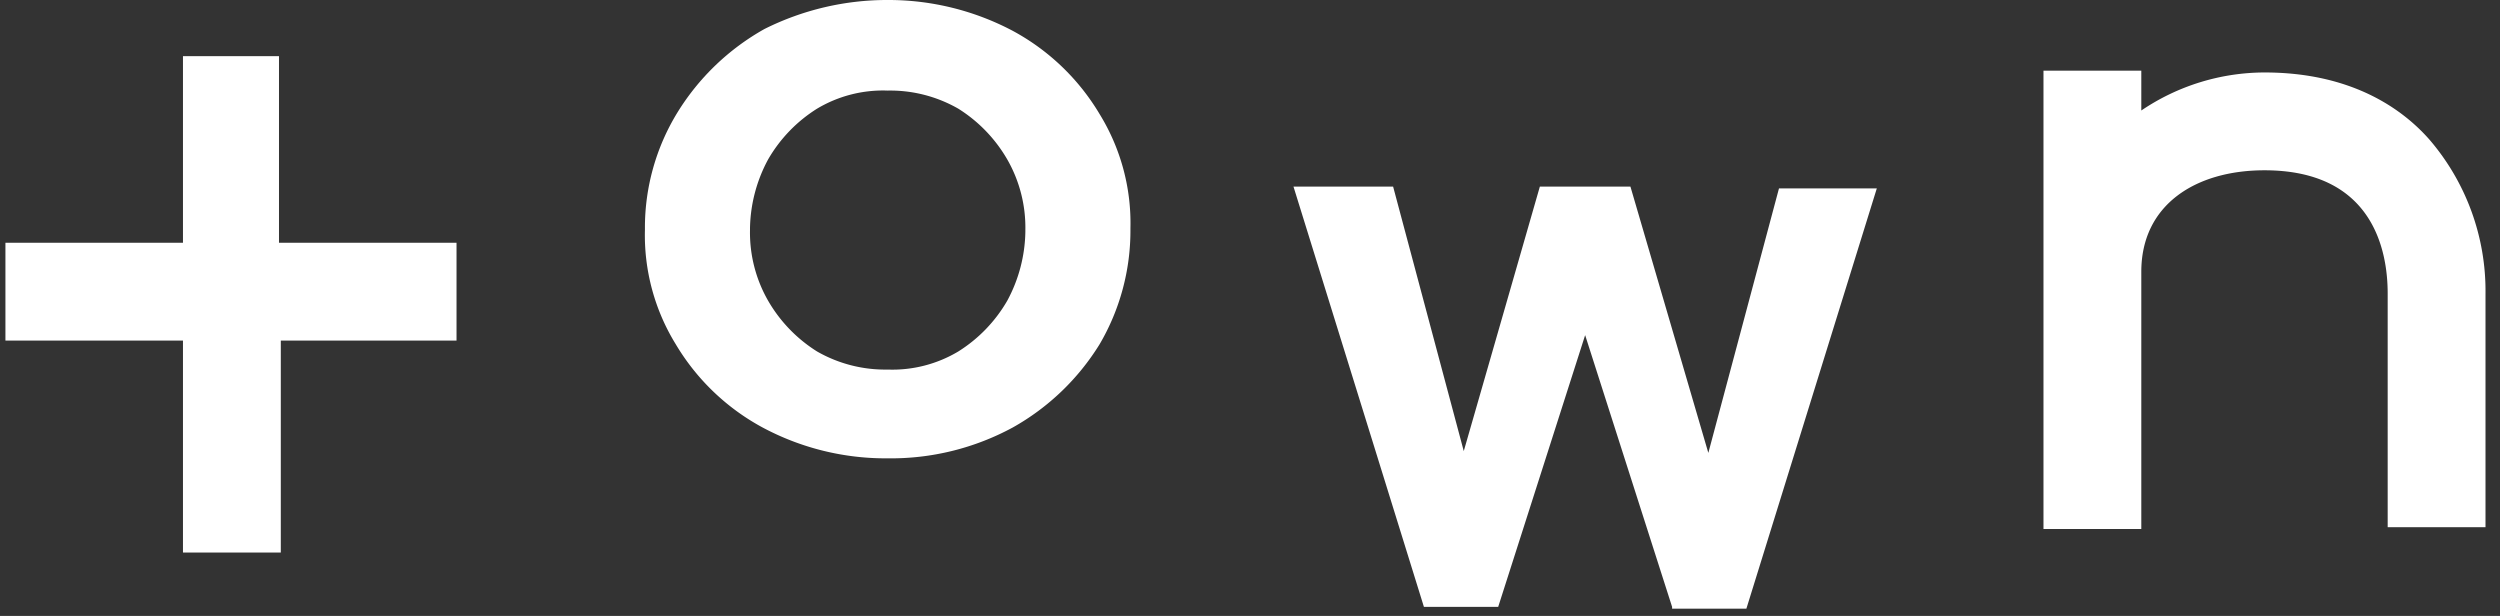
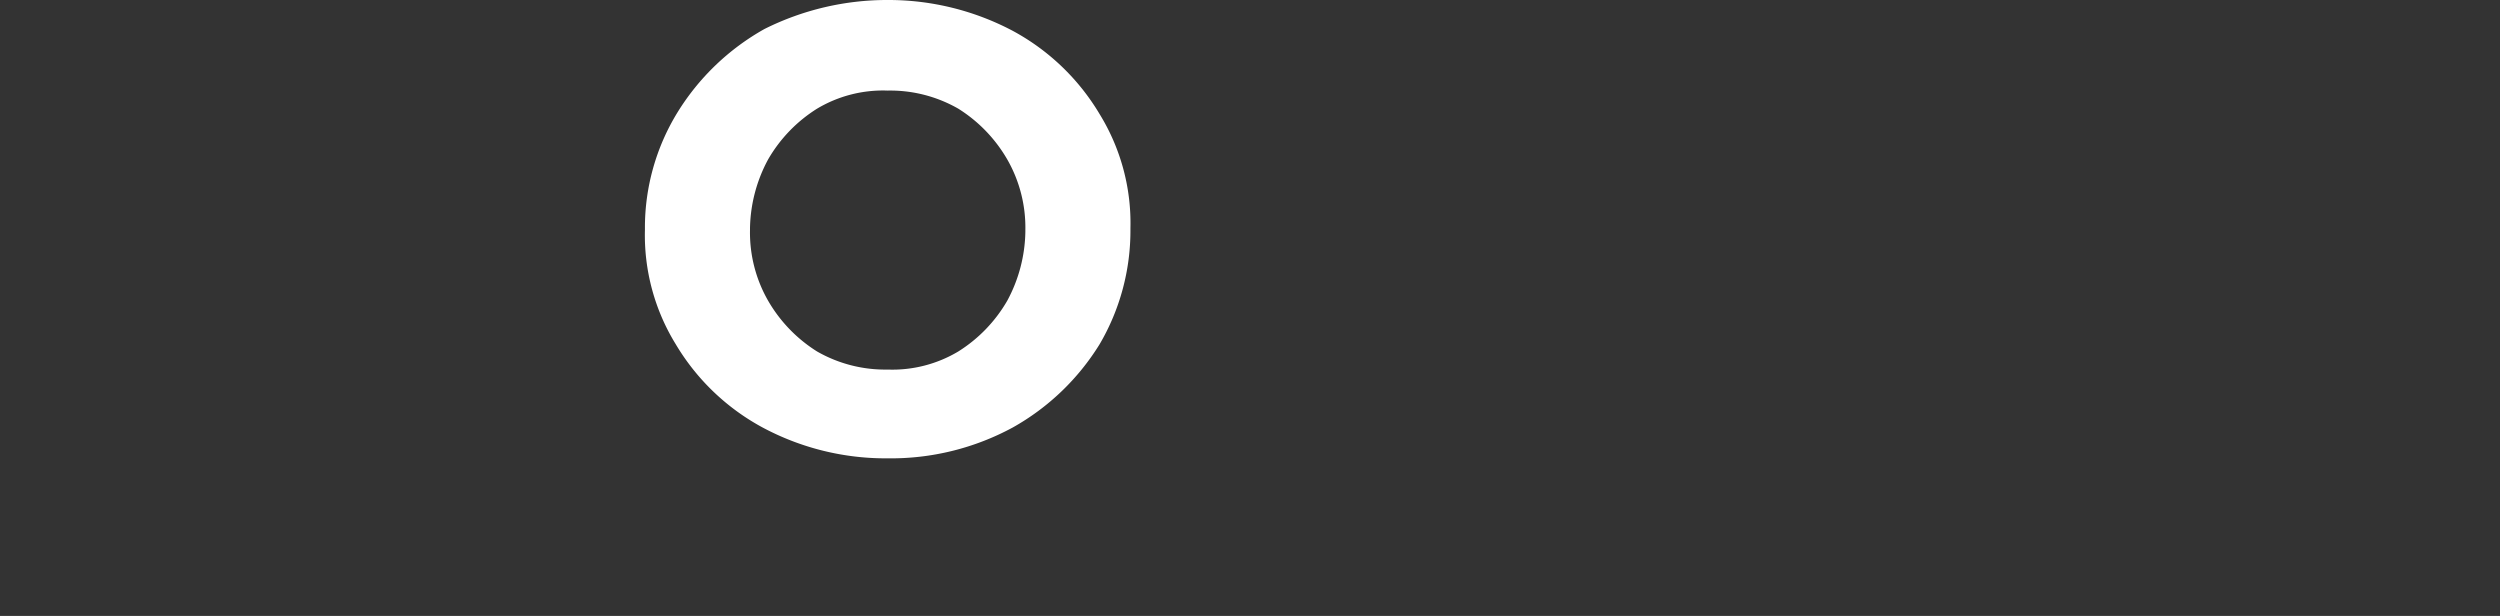
<svg xmlns="http://www.w3.org/2000/svg" viewBox="0 0 138 34">
  <rect x="0" y="0" width="138" height="34" fill="#333333" stroke="none" />
  <defs>
    <style>.a{fill:#FFFFFF;}</style>
  </defs>
  <path class="a" d="M60.7,19a13.24,13.24,0,0,1-4.8,4.6A14.11,14.11,0,0,1,49,25.3a14.39,14.39,0,0,1-6.9-1.7A12.47,12.47,0,0,1,37.3,19a11.48,11.48,0,0,1-1.7-6.3v-.1a12.15,12.15,0,0,1,1.8-6.4,13.24,13.24,0,0,1,4.8-4.6A15.14,15.14,0,0,1,49,0a14.68,14.68,0,0,1,6.9,1.7,12.47,12.47,0,0,1,4.8,4.6,11.48,11.48,0,0,1,1.7,6.3v.1A12.39,12.39,0,0,1,60.7,19ZM55.6,8.8A8.06,8.06,0,0,0,52.9,6,7.56,7.56,0,0,0,49,5a7.09,7.09,0,0,0-3.9,1,8.06,8.06,0,0,0-2.7,2.8,8.27,8.27,0,0,0-1,3.8v.1a7.56,7.56,0,0,0,1,3.9,8.06,8.06,0,0,0,2.7,2.8,7.56,7.56,0,0,0,3.9,1,7.09,7.09,0,0,0,3.9-1,8.06,8.06,0,0,0,2.7-2.8,8.27,8.27,0,0,0,1-3.8v-.1A7.56,7.56,0,0,0,55.6,8.8Z" />
-   <path class="a" d="M92.3,33.5l-4.8-15-4.8,15H78.6L71.4,10.3h5.5l3.9,14.6L85,10.3h5L94.3,25l3.9-14.6h5.4L96.4,33.6H92.3Z" />
-   <polygon class="a" points="15.4 13.4 15.4 3.1 10.1 3.1 10.1 13.4 0.3 13.4 0.3 18.8 10.1 18.8 10.1 30.5 15.5 30.5 15.5 18.8 25.2 18.8 25.2 13.4 15.4 13.4" />
-   <path class="a" d="M134.1,7.7C132.6,6,129.8,4,125,4a12.16,12.16,0,0,0-6.8,2.1V3.9h-5.4V29.2h5.4V15c0-3.7,3-5.6,6.8-5.6,5.9,0,6.8,4.3,6.8,6.8V29.1h5.4V16.2A12.82,12.82,0,0,0,134.1,7.7Z" />
</svg>